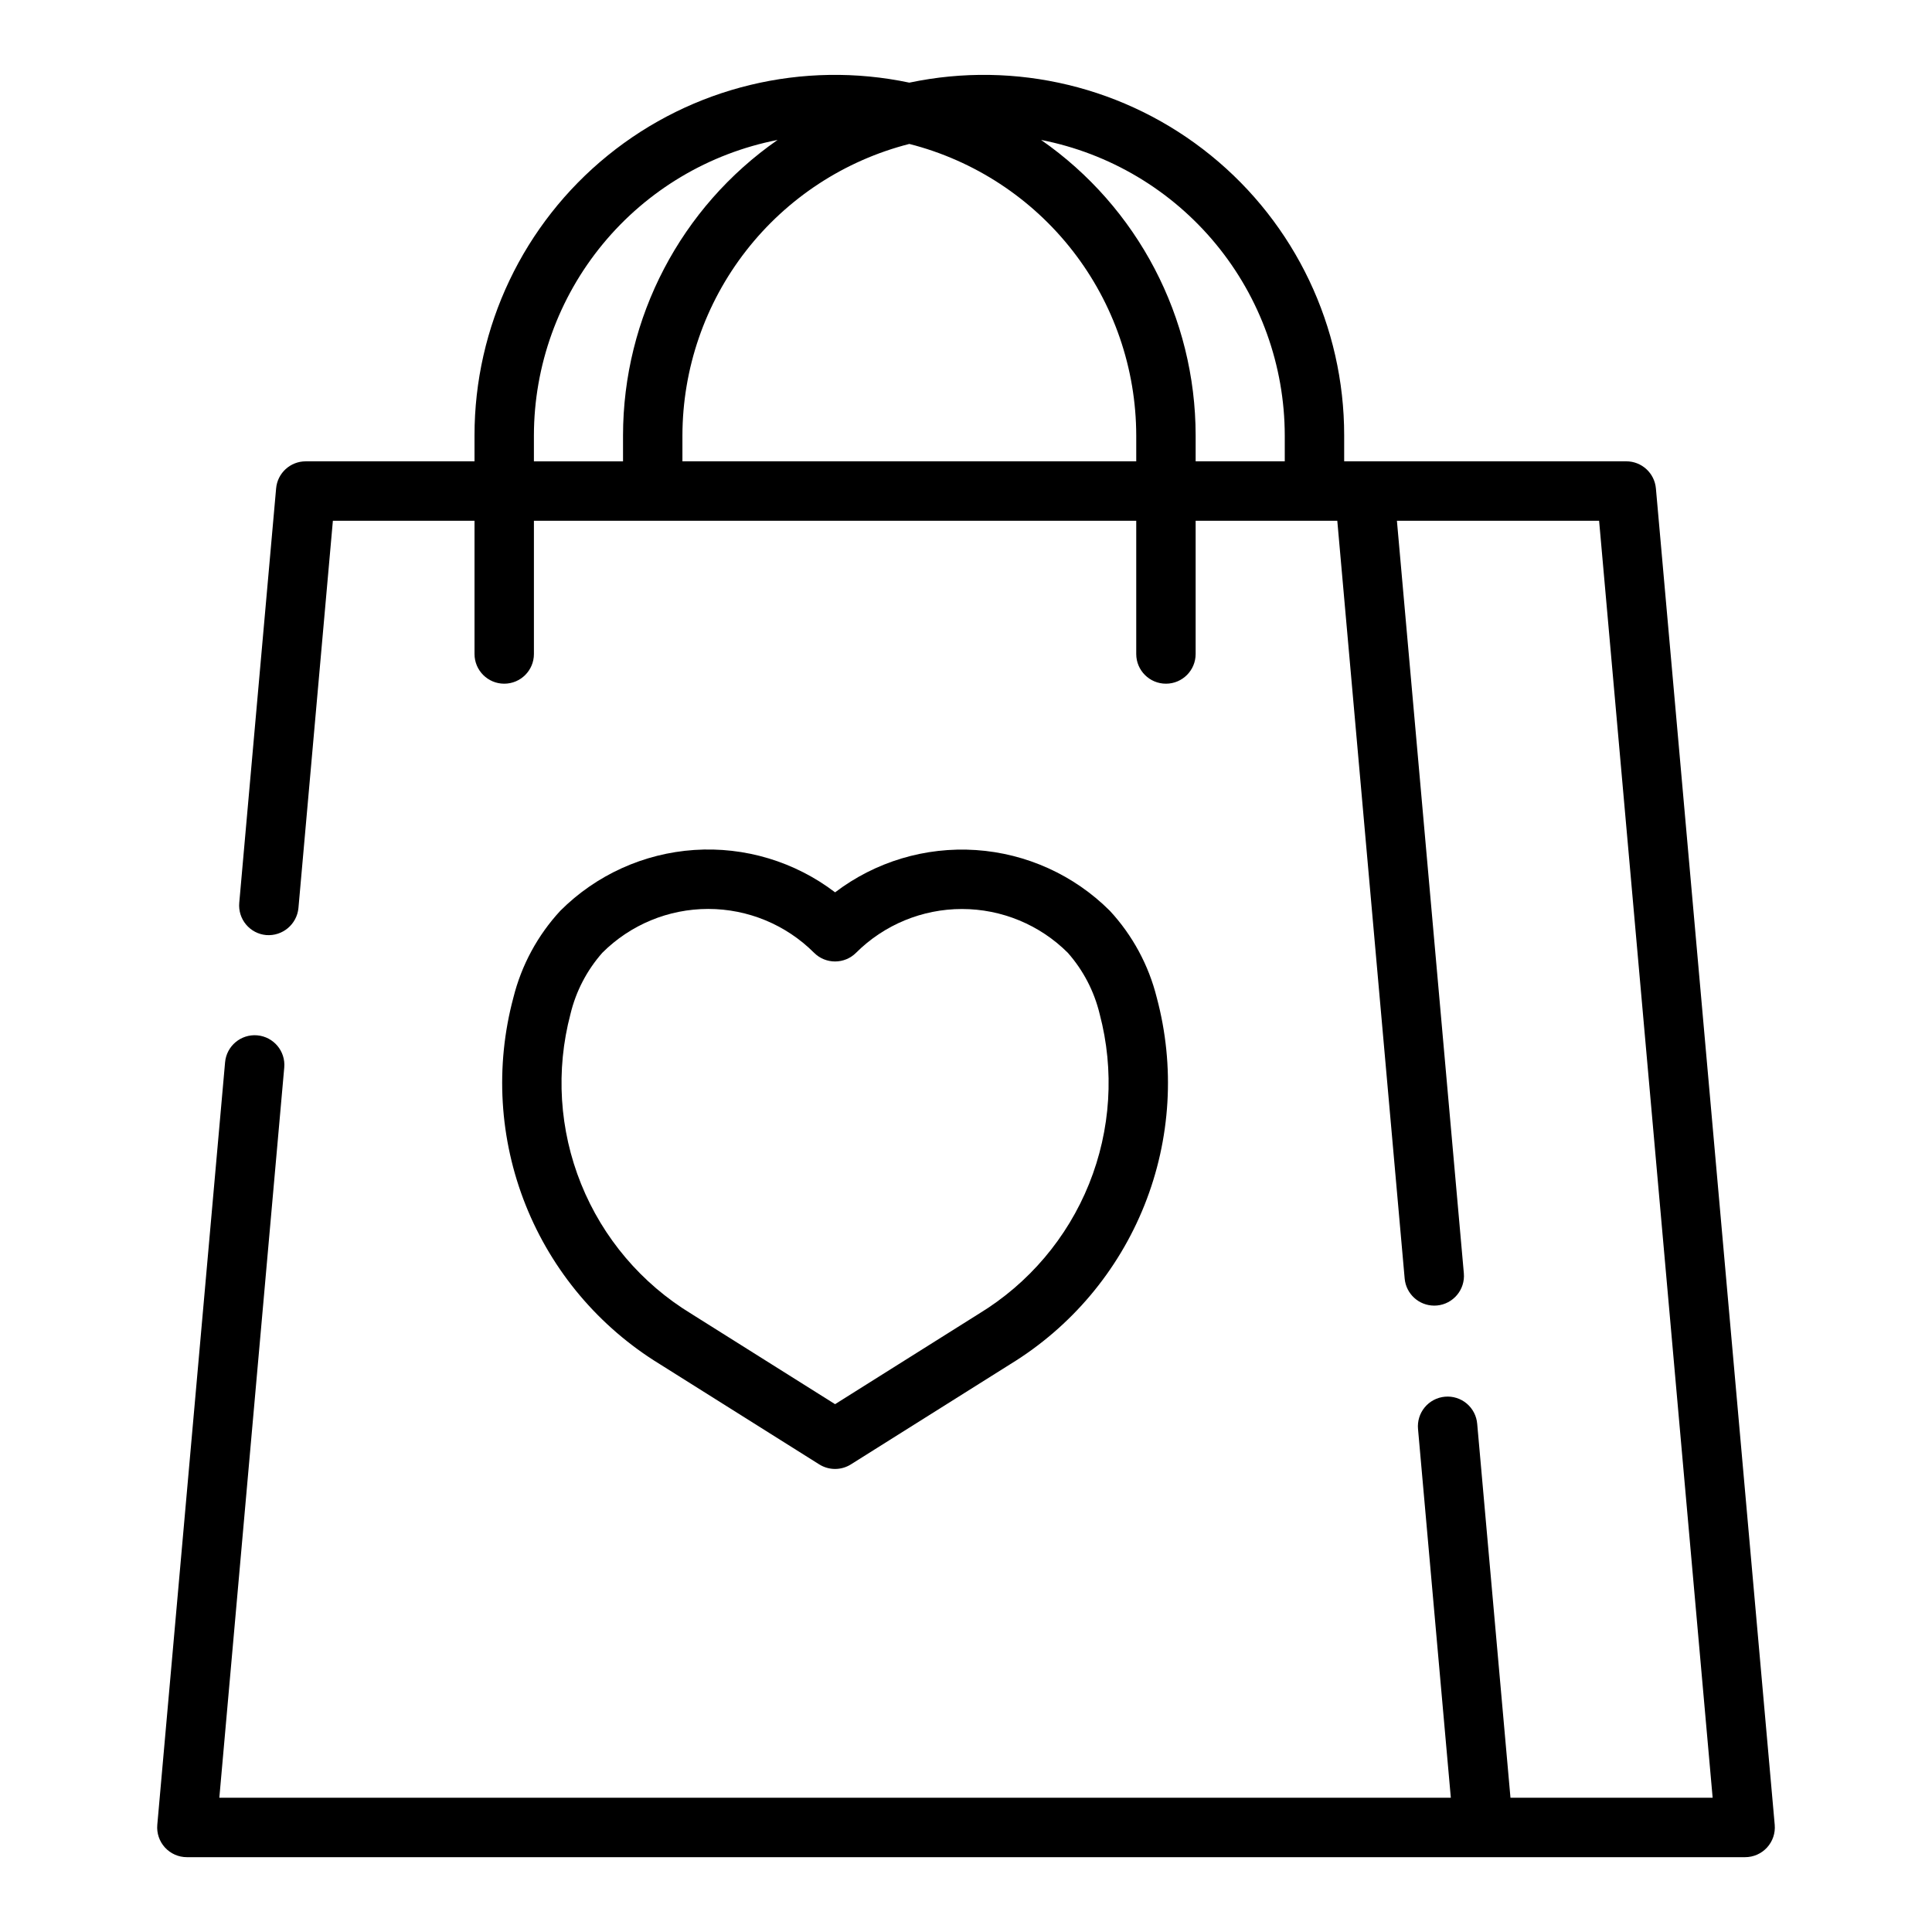
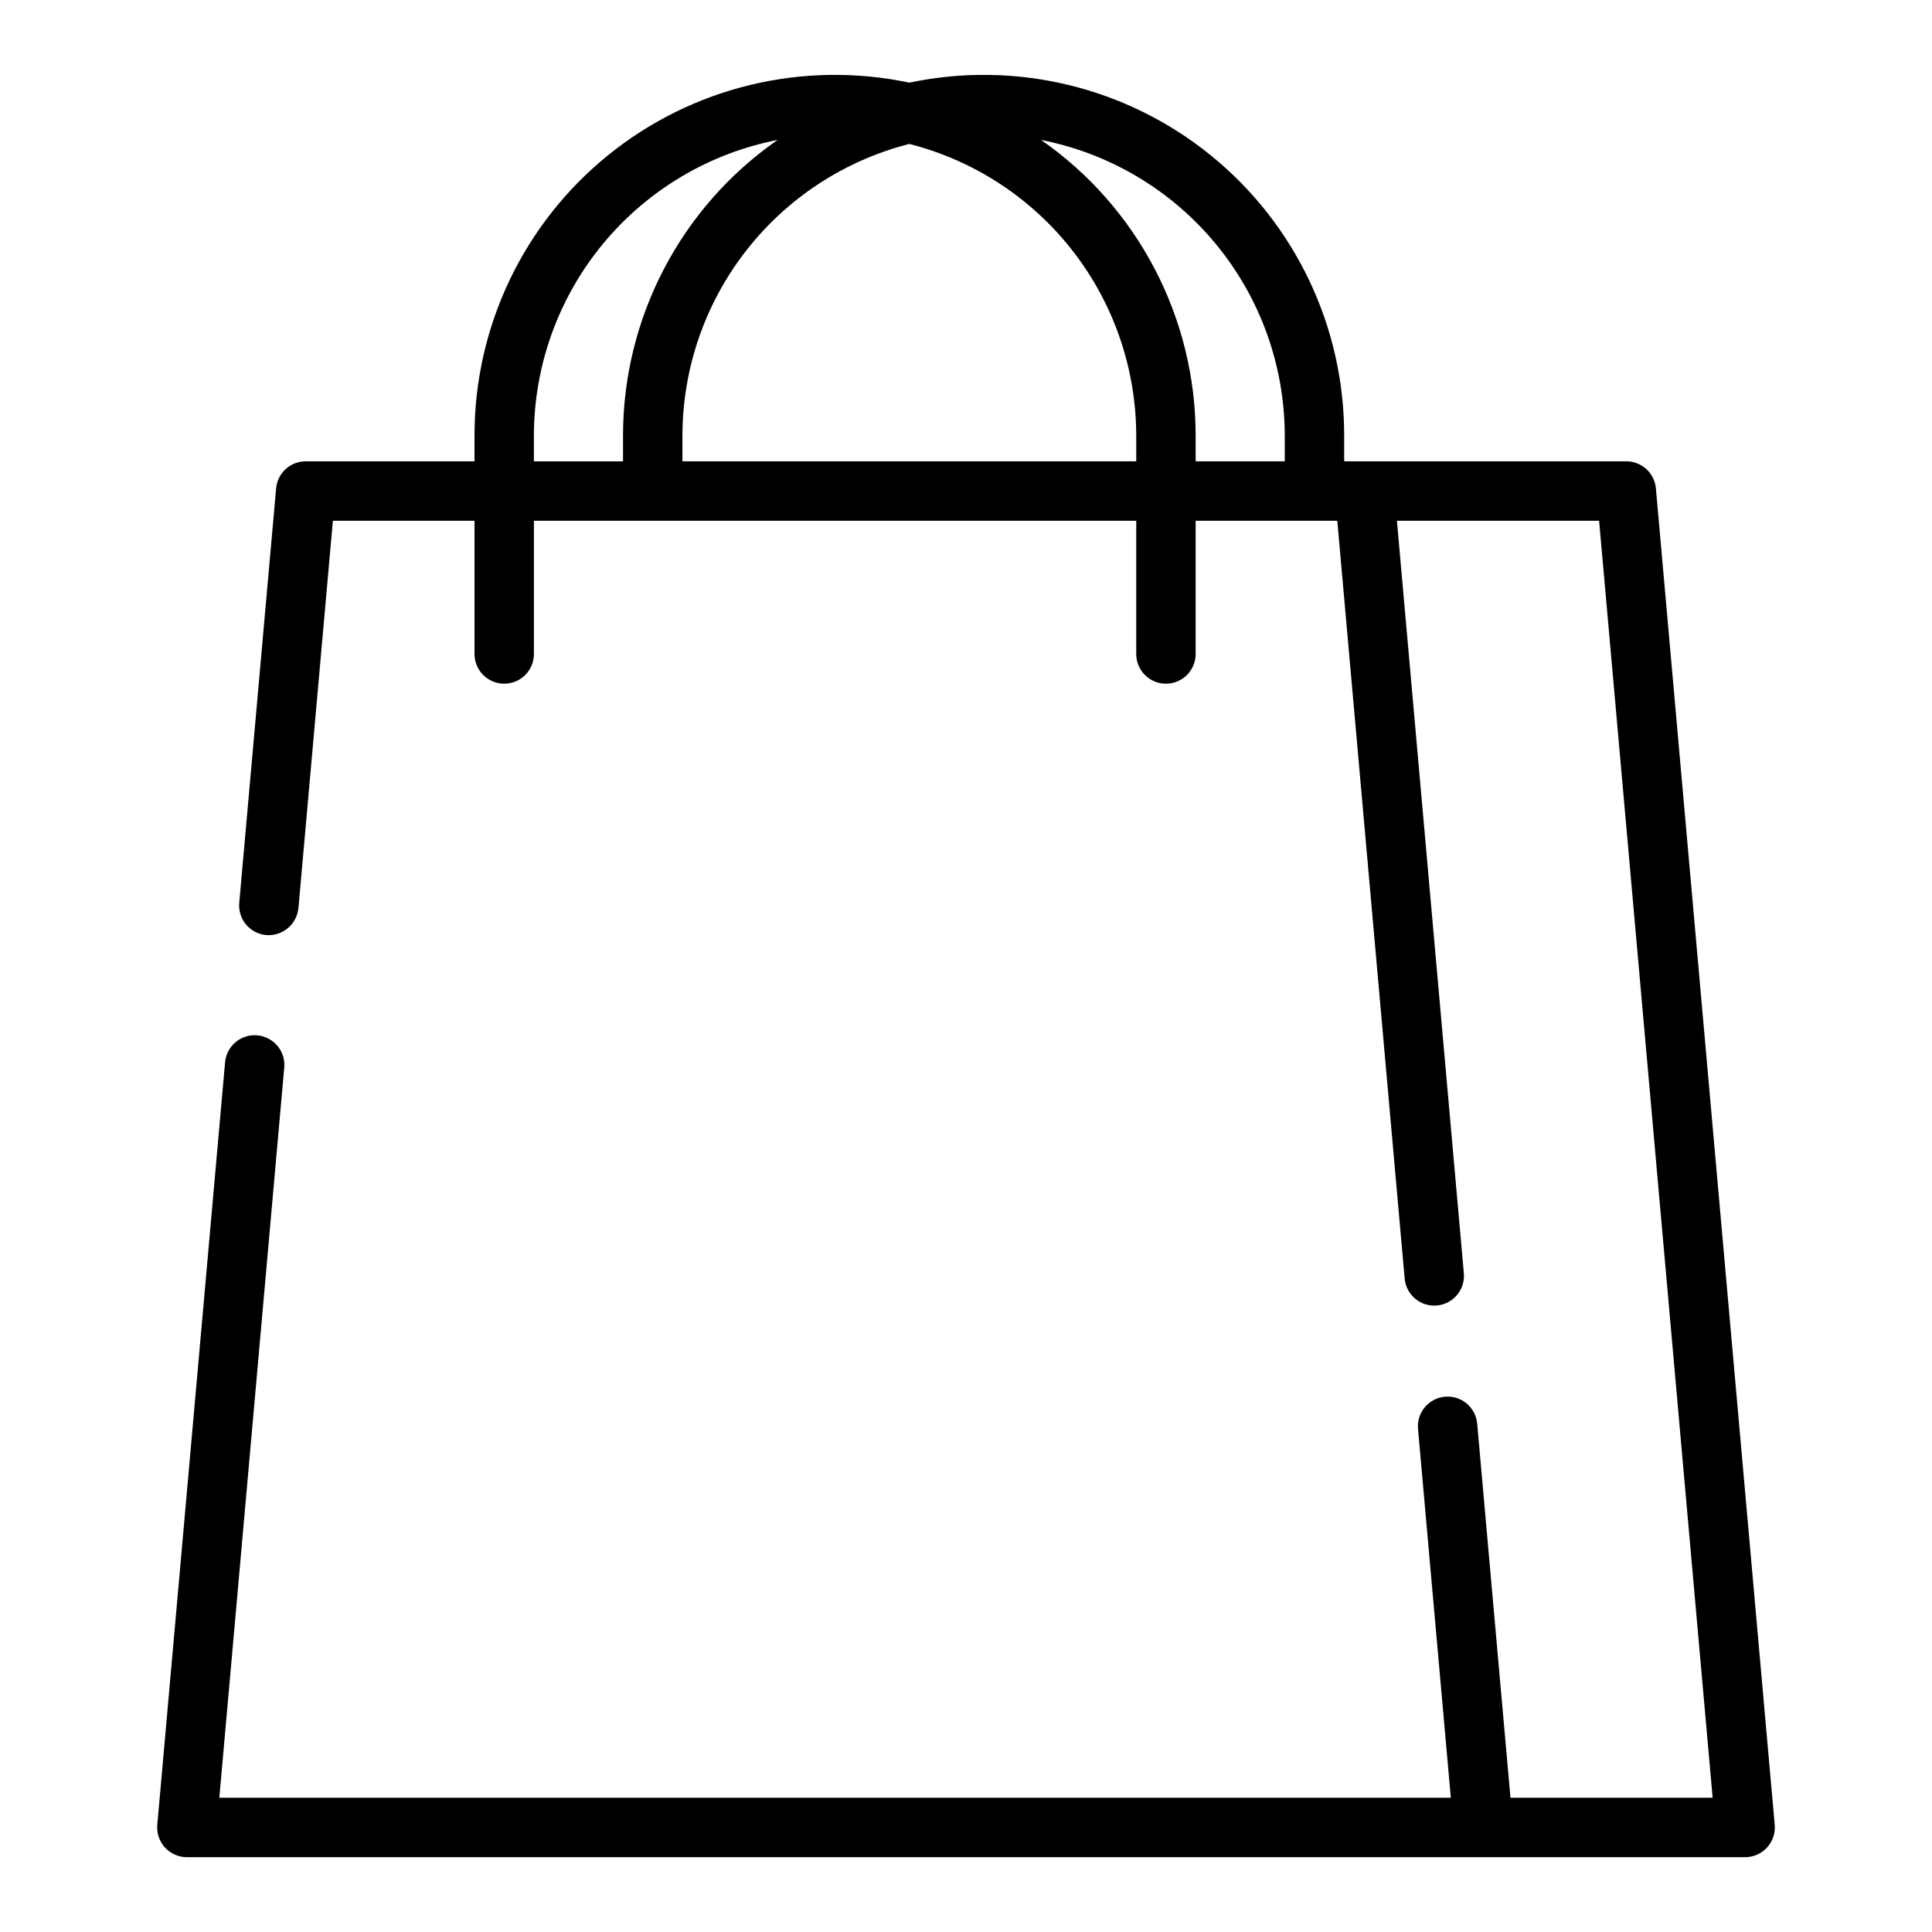
<svg xmlns="http://www.w3.org/2000/svg" fill="#000000" width="800px" height="800px" version="1.1" viewBox="144 144 512 512">
  <g>
    <path d="m582.83 273.43c-0.363-4.059-3.766-7.176-7.844-7.176h-74.766v-6.856c0.016-28.801-12.965-56.07-35.332-74.215-22.363-18.148-51.723-25.23-79.902-19.281-28.18-5.949-57.539 1.133-79.902 19.281-22.367 18.145-35.348 45.414-35.332 74.215v6.859h-44.738c-4.078 0-7.481 3.113-7.84 7.176l-9.77 109.83c-0.184 2.082 0.465 4.148 1.805 5.75 1.34 1.602 3.262 2.606 5.34 2.789 4.32 0.34 8.113-2.84 8.539-7.148l9.129-102.65h37.535v35.309c0 4.348 3.523 7.871 7.871 7.871s7.871-3.523 7.871-7.871v-35.309h159.62v35.309c0 4.348 3.523 7.871 7.871 7.871 4.348 0 7.871-3.523 7.871-7.871v-35.309h37.539l17.855 200.82c0.359 4.059 3.758 7.172 7.832 7.176 0.23 0 0.473-0.012 0.703-0.031v0.004c4.332-0.387 7.531-4.207 7.148-8.539l-17.738-199.43h53.582l30.09 338.42h-53.578l-8.816-99.07c-0.168-2.094-1.164-4.035-2.769-5.391-1.602-1.352-3.684-2.012-5.773-1.824-2.094 0.184-4.023 1.199-5.363 2.812-1.34 1.617-1.98 3.703-1.777 5.793l8.691 97.68h-326.36l17.203-193.51c0.387-4.332-2.812-8.152-7.144-8.539-4.328-0.383-8.152 2.816-8.535 7.144l-17.965 202.08c-0.195 2.203 0.543 4.383 2.031 6.012 1.492 1.629 3.598 2.559 5.809 2.559h412.95c2.211 0 4.316-0.93 5.809-2.559 1.492-1.629 2.231-3.809 2.035-6.012zm-297.34-14.035v0.004c0.027-18.516 6.481-36.445 18.262-50.73 11.777-14.281 28.152-24.035 46.32-27.586-25.645 17.832-40.945 47.082-40.965 78.316v6.859h-23.617zm39.359 6.856v-6.856 0.004c0.035-17.723 5.961-34.934 16.848-48.918 10.883-13.988 26.113-23.957 43.285-28.336 17.172 4.379 32.402 14.348 43.289 28.336 10.887 13.984 16.809 31.195 16.844 48.918v6.859zm95.043-85.168c18.172 3.551 34.543 13.305 46.32 27.586 11.781 14.285 18.234 32.215 18.262 50.73v6.859h-23.617v-6.859c-0.02-31.234-15.316-60.484-40.965-78.316z" />
-     <path d="m361.11 532.08c2.562 1.609 5.82 1.609 8.383 0l42.309-26.598c16.062-9.848 28.512-24.621 35.496-42.117 6.984-17.496 8.125-36.781 3.258-54.98-2.141-8.602-6.422-16.523-12.445-23.027-9.496-9.473-22.102-15.188-35.488-16.086-13.383-0.895-26.641 3.086-37.316 11.207-10.672-8.137-23.934-12.129-37.32-11.23-13.391 0.898-26 6.621-35.492 16.109-6.019 6.504-10.301 14.426-12.445 23.023-4.871 18.199-3.727 37.488 3.258 54.984 6.981 17.496 19.434 32.27 35.492 42.113zm-65.934-119.34c1.449-6.023 4.348-11.602 8.449-16.246 7.441-7.438 17.531-11.617 28.055-11.617 10.523 0 20.613 4.18 28.055 11.617 3.074 3.074 8.059 3.074 11.133 0 7.445-7.426 17.535-11.598 28.055-11.598s20.609 4.172 28.055 11.598c4.102 4.644 7 10.223 8.449 16.246 3.938 14.918 2.945 30.707-2.82 45.02-5.766 14.309-16.004 26.375-29.184 34.395l-38.121 23.965-38.121-23.965c-13.184-8.02-23.418-20.086-29.184-34.395-5.769-14.312-6.758-30.102-2.82-45.02z" />
  </g>
</svg>